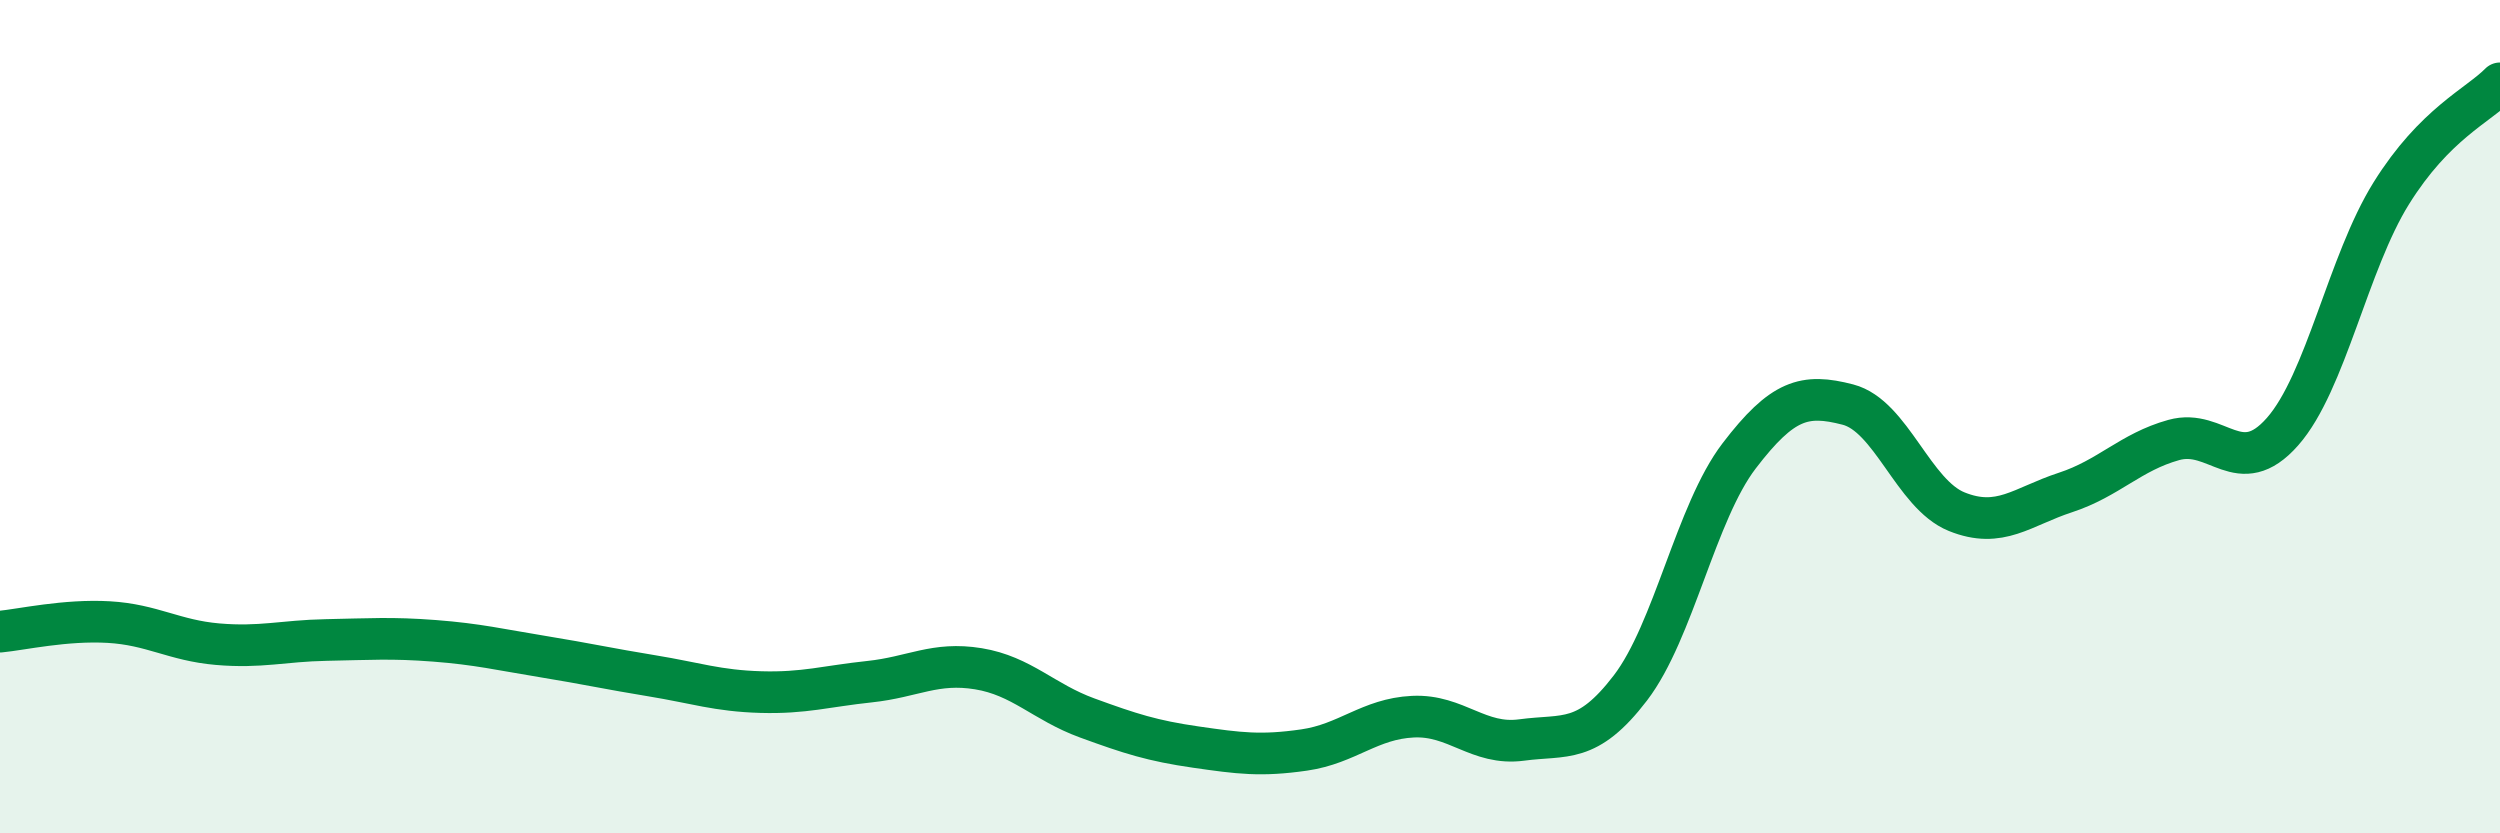
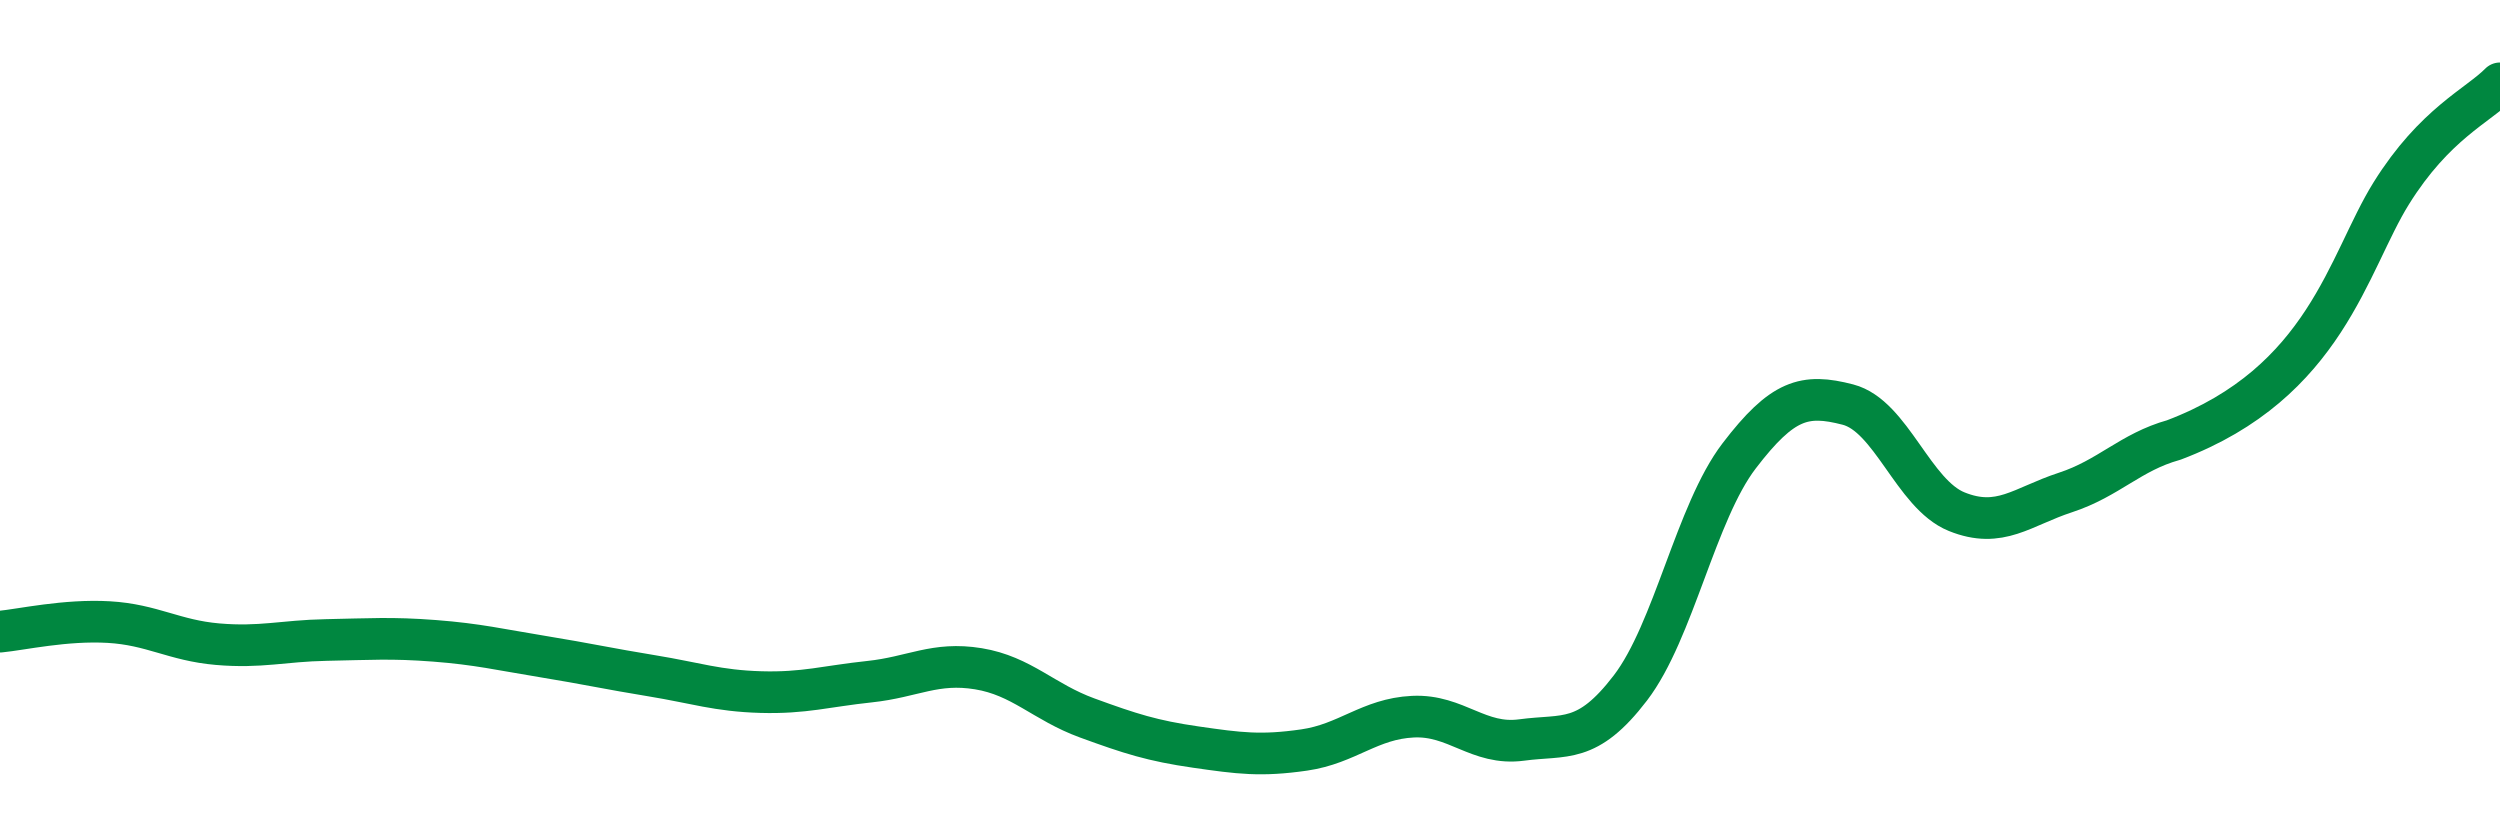
<svg xmlns="http://www.w3.org/2000/svg" width="60" height="20" viewBox="0 0 60 20">
-   <path d="M 0,15.16 C 0.52,15.11 1.57,14.87 2.61,14.93 C 3.65,14.99 4.18,15.37 5.22,15.46 C 6.26,15.55 6.79,15.38 7.83,15.36 C 8.87,15.34 9.39,15.3 10.43,15.38 C 11.47,15.46 12,15.59 13.04,15.76 C 14.08,15.93 14.61,16.05 15.65,16.22 C 16.69,16.39 17.22,16.58 18.26,16.61 C 19.3,16.64 19.83,16.47 20.87,16.36 C 21.91,16.25 22.44,15.88 23.48,16.05 C 24.52,16.22 25.05,16.85 26.09,17.23 C 27.13,17.61 27.66,17.78 28.7,17.93 C 29.74,18.08 30.26,18.15 31.3,18 C 32.34,17.85 32.87,17.25 33.91,17.2 C 34.95,17.15 35.48,17.9 36.52,17.76 C 37.56,17.62 38.09,17.87 39.13,16.51 C 40.17,15.15 40.7,12.3 41.74,10.94 C 42.78,9.58 43.31,9.44 44.35,9.71 C 45.39,9.98 45.92,11.86 46.96,12.28 C 48,12.7 48.53,12.16 49.57,11.82 C 50.61,11.48 51.13,10.85 52.17,10.56 C 53.21,10.27 53.74,11.54 54.78,10.36 C 55.82,9.18 56.35,6.31 57.39,4.64 C 58.43,2.97 59.48,2.53 60,2L60 20L0 20Z" fill="#008740" opacity="0.1" stroke-linecap="round" stroke-linejoin="round" />
-   <path d="M 0,15.16 C 0.52,15.11 1.57,14.87 2.61,14.93 C 3.65,14.99 4.18,15.37 5.22,15.46 C 6.26,15.55 6.79,15.38 7.83,15.36 C 8.87,15.34 9.39,15.3 10.43,15.38 C 11.47,15.46 12,15.59 13.04,15.76 C 14.08,15.93 14.61,16.05 15.65,16.22 C 16.69,16.39 17.22,16.58 18.26,16.61 C 19.3,16.64 19.83,16.47 20.87,16.36 C 21.91,16.25 22.44,15.88 23.48,16.05 C 24.52,16.22 25.05,16.85 26.09,17.23 C 27.13,17.61 27.66,17.78 28.7,17.93 C 29.74,18.08 30.26,18.15 31.3,18 C 32.34,17.85 32.87,17.25 33.91,17.2 C 34.95,17.15 35.48,17.9 36.52,17.76 C 37.56,17.62 38.09,17.87 39.13,16.51 C 40.17,15.15 40.7,12.3 41.74,10.94 C 42.78,9.58 43.31,9.44 44.35,9.71 C 45.39,9.98 45.92,11.86 46.96,12.28 C 48,12.7 48.53,12.16 49.57,11.82 C 50.61,11.48 51.13,10.85 52.17,10.56 C 53.21,10.27 53.74,11.54 54.78,10.36 C 55.82,9.18 56.35,6.31 57.39,4.64 C 58.43,2.97 59.48,2.53 60,2" stroke="#008740" stroke-width="1" fill="none" stroke-linecap="round" stroke-linejoin="round" />
+   <path d="M 0,15.16 C 0.52,15.11 1.57,14.87 2.61,14.93 C 3.65,14.99 4.18,15.37 5.22,15.46 C 6.26,15.55 6.79,15.38 7.83,15.36 C 8.87,15.34 9.39,15.3 10.43,15.38 C 11.47,15.46 12,15.59 13.04,15.76 C 14.08,15.93 14.61,16.05 15.65,16.22 C 16.69,16.39 17.22,16.58 18.26,16.61 C 19.3,16.64 19.83,16.47 20.87,16.36 C 21.91,16.25 22.44,15.88 23.48,16.05 C 24.52,16.22 25.05,16.85 26.09,17.23 C 27.13,17.61 27.66,17.78 28.7,17.93 C 29.74,18.08 30.26,18.15 31.3,18 C 32.34,17.85 32.87,17.25 33.91,17.2 C 34.95,17.15 35.48,17.9 36.52,17.76 C 37.56,17.62 38.09,17.87 39.13,16.51 C 40.17,15.15 40.7,12.3 41.74,10.94 C 42.78,9.58 43.31,9.44 44.35,9.71 C 45.39,9.98 45.92,11.86 46.96,12.28 C 48,12.7 48.53,12.16 49.57,11.82 C 50.61,11.48 51.13,10.85 52.17,10.56 C 55.82,9.18 56.35,6.31 57.39,4.64 C 58.43,2.97 59.48,2.53 60,2" stroke="#008740" stroke-width="1" fill="none" stroke-linecap="round" stroke-linejoin="round" />
</svg>